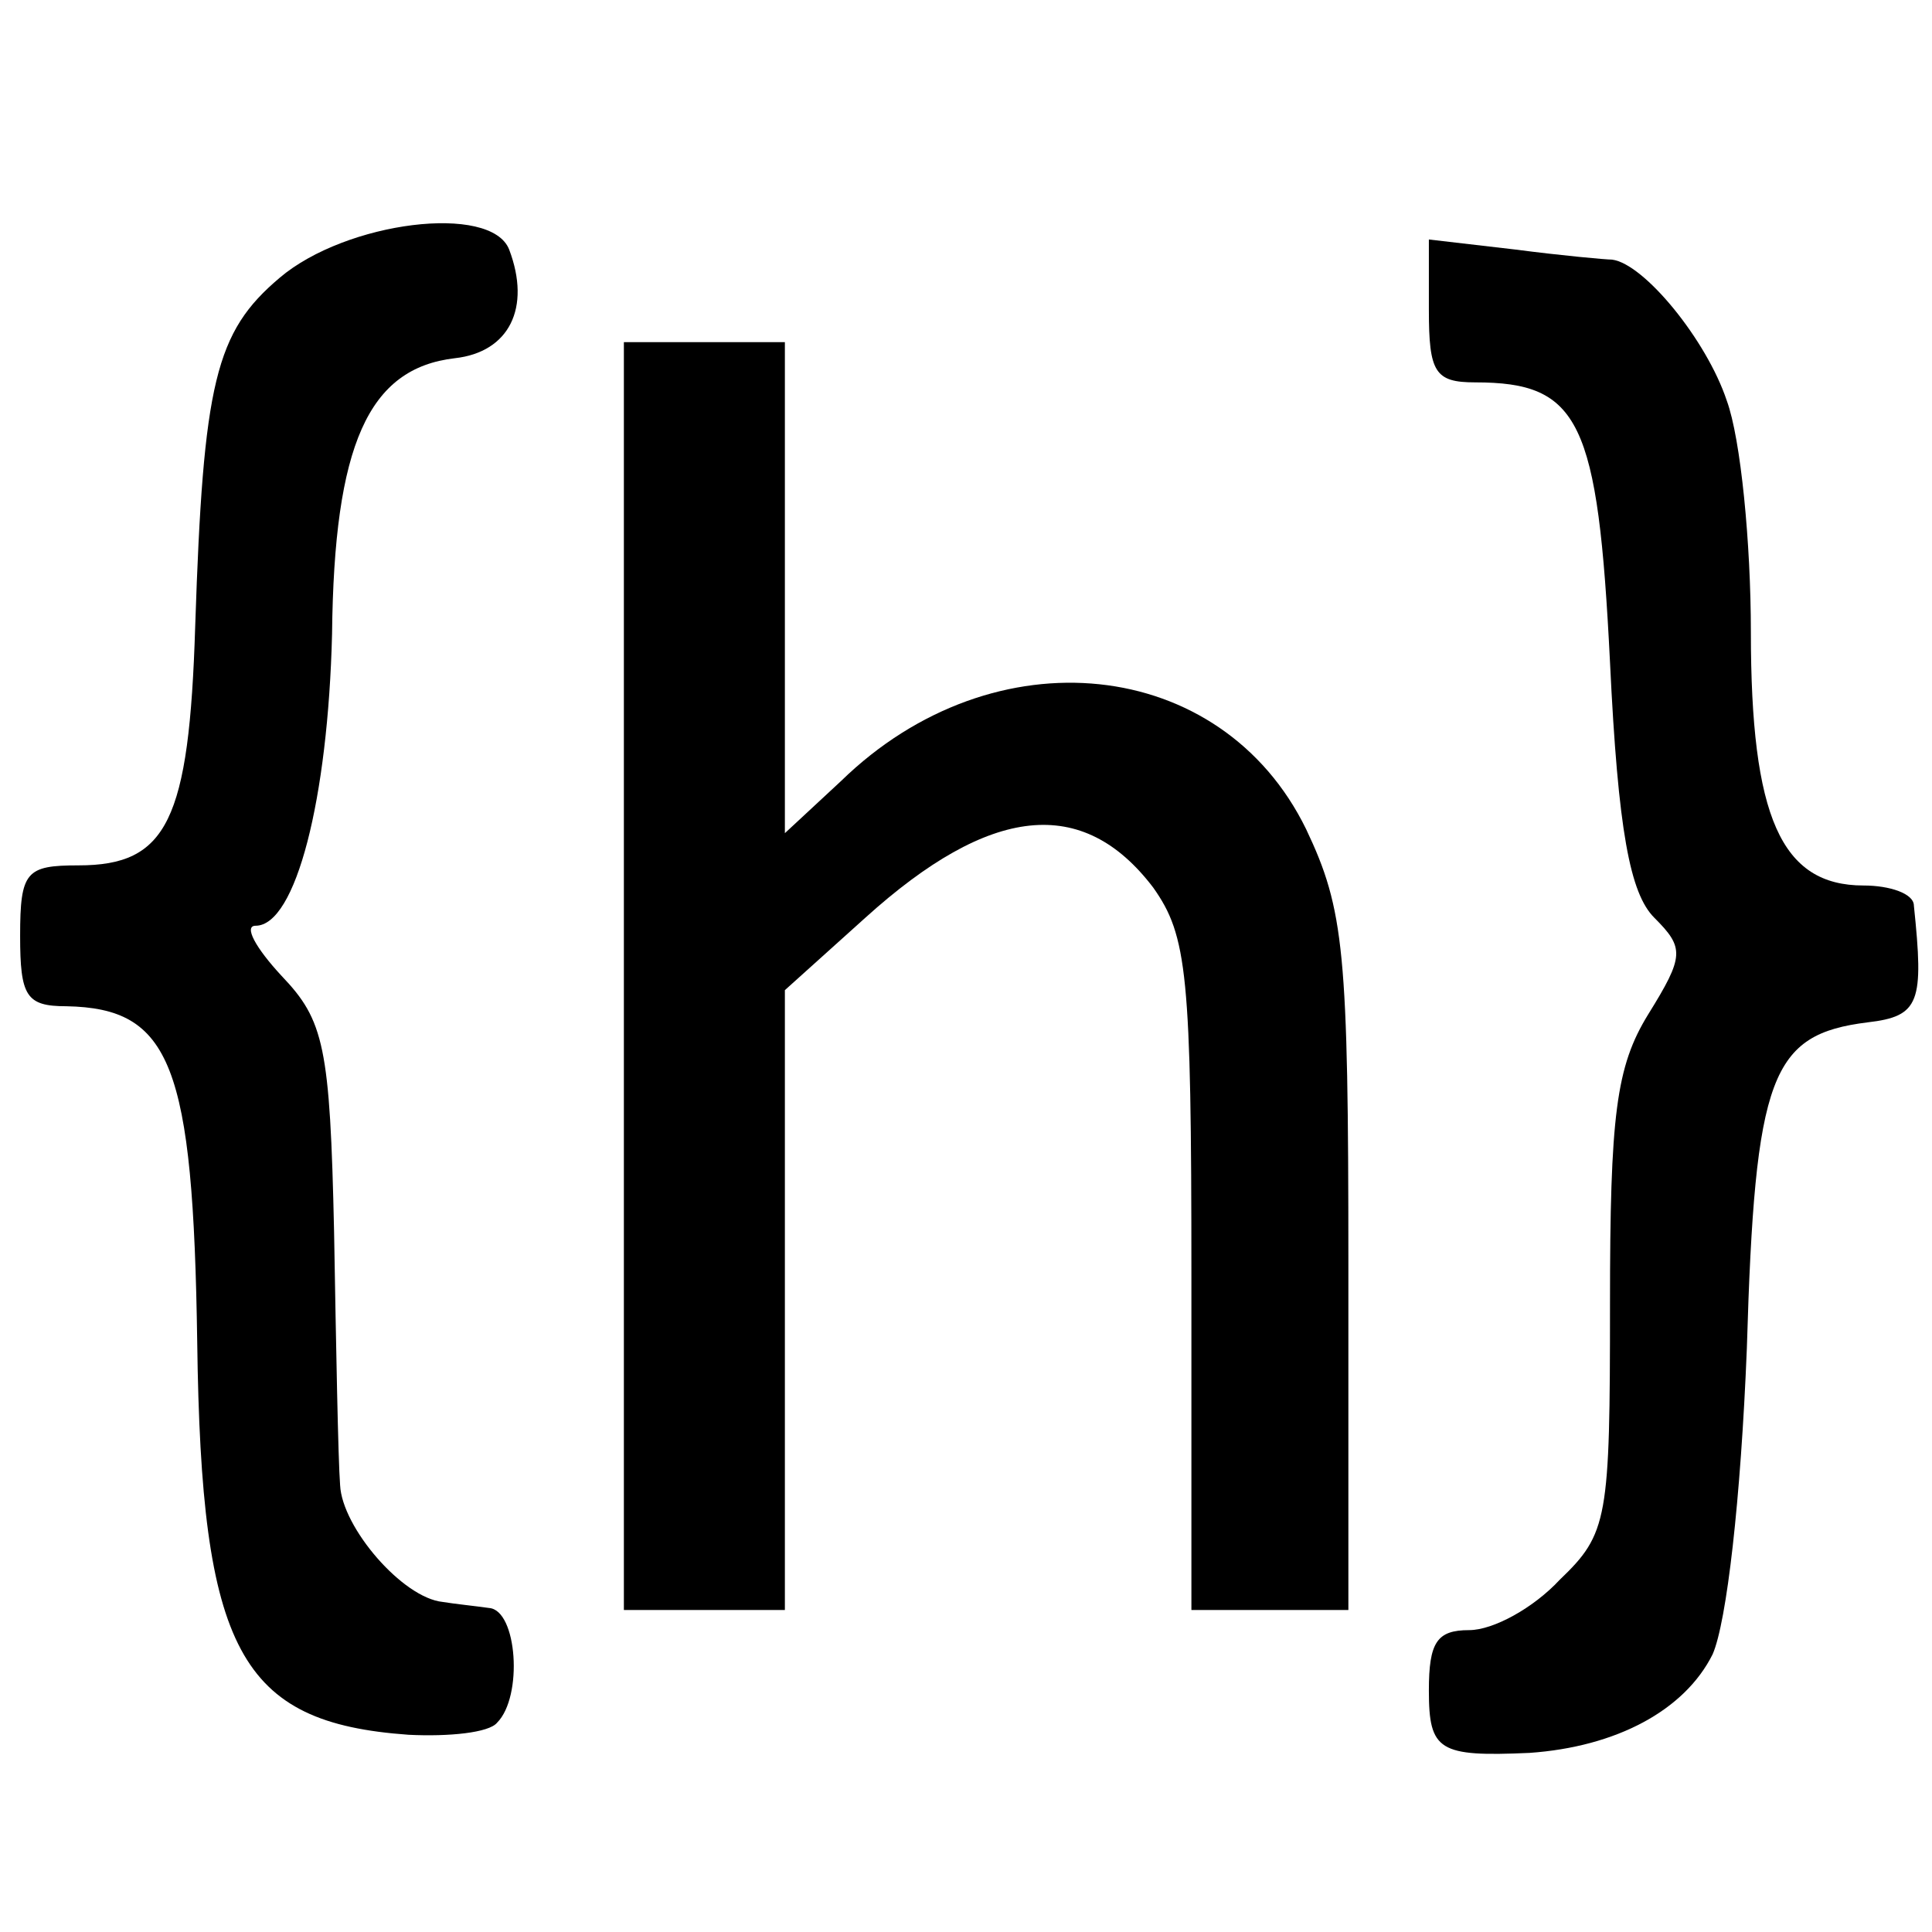
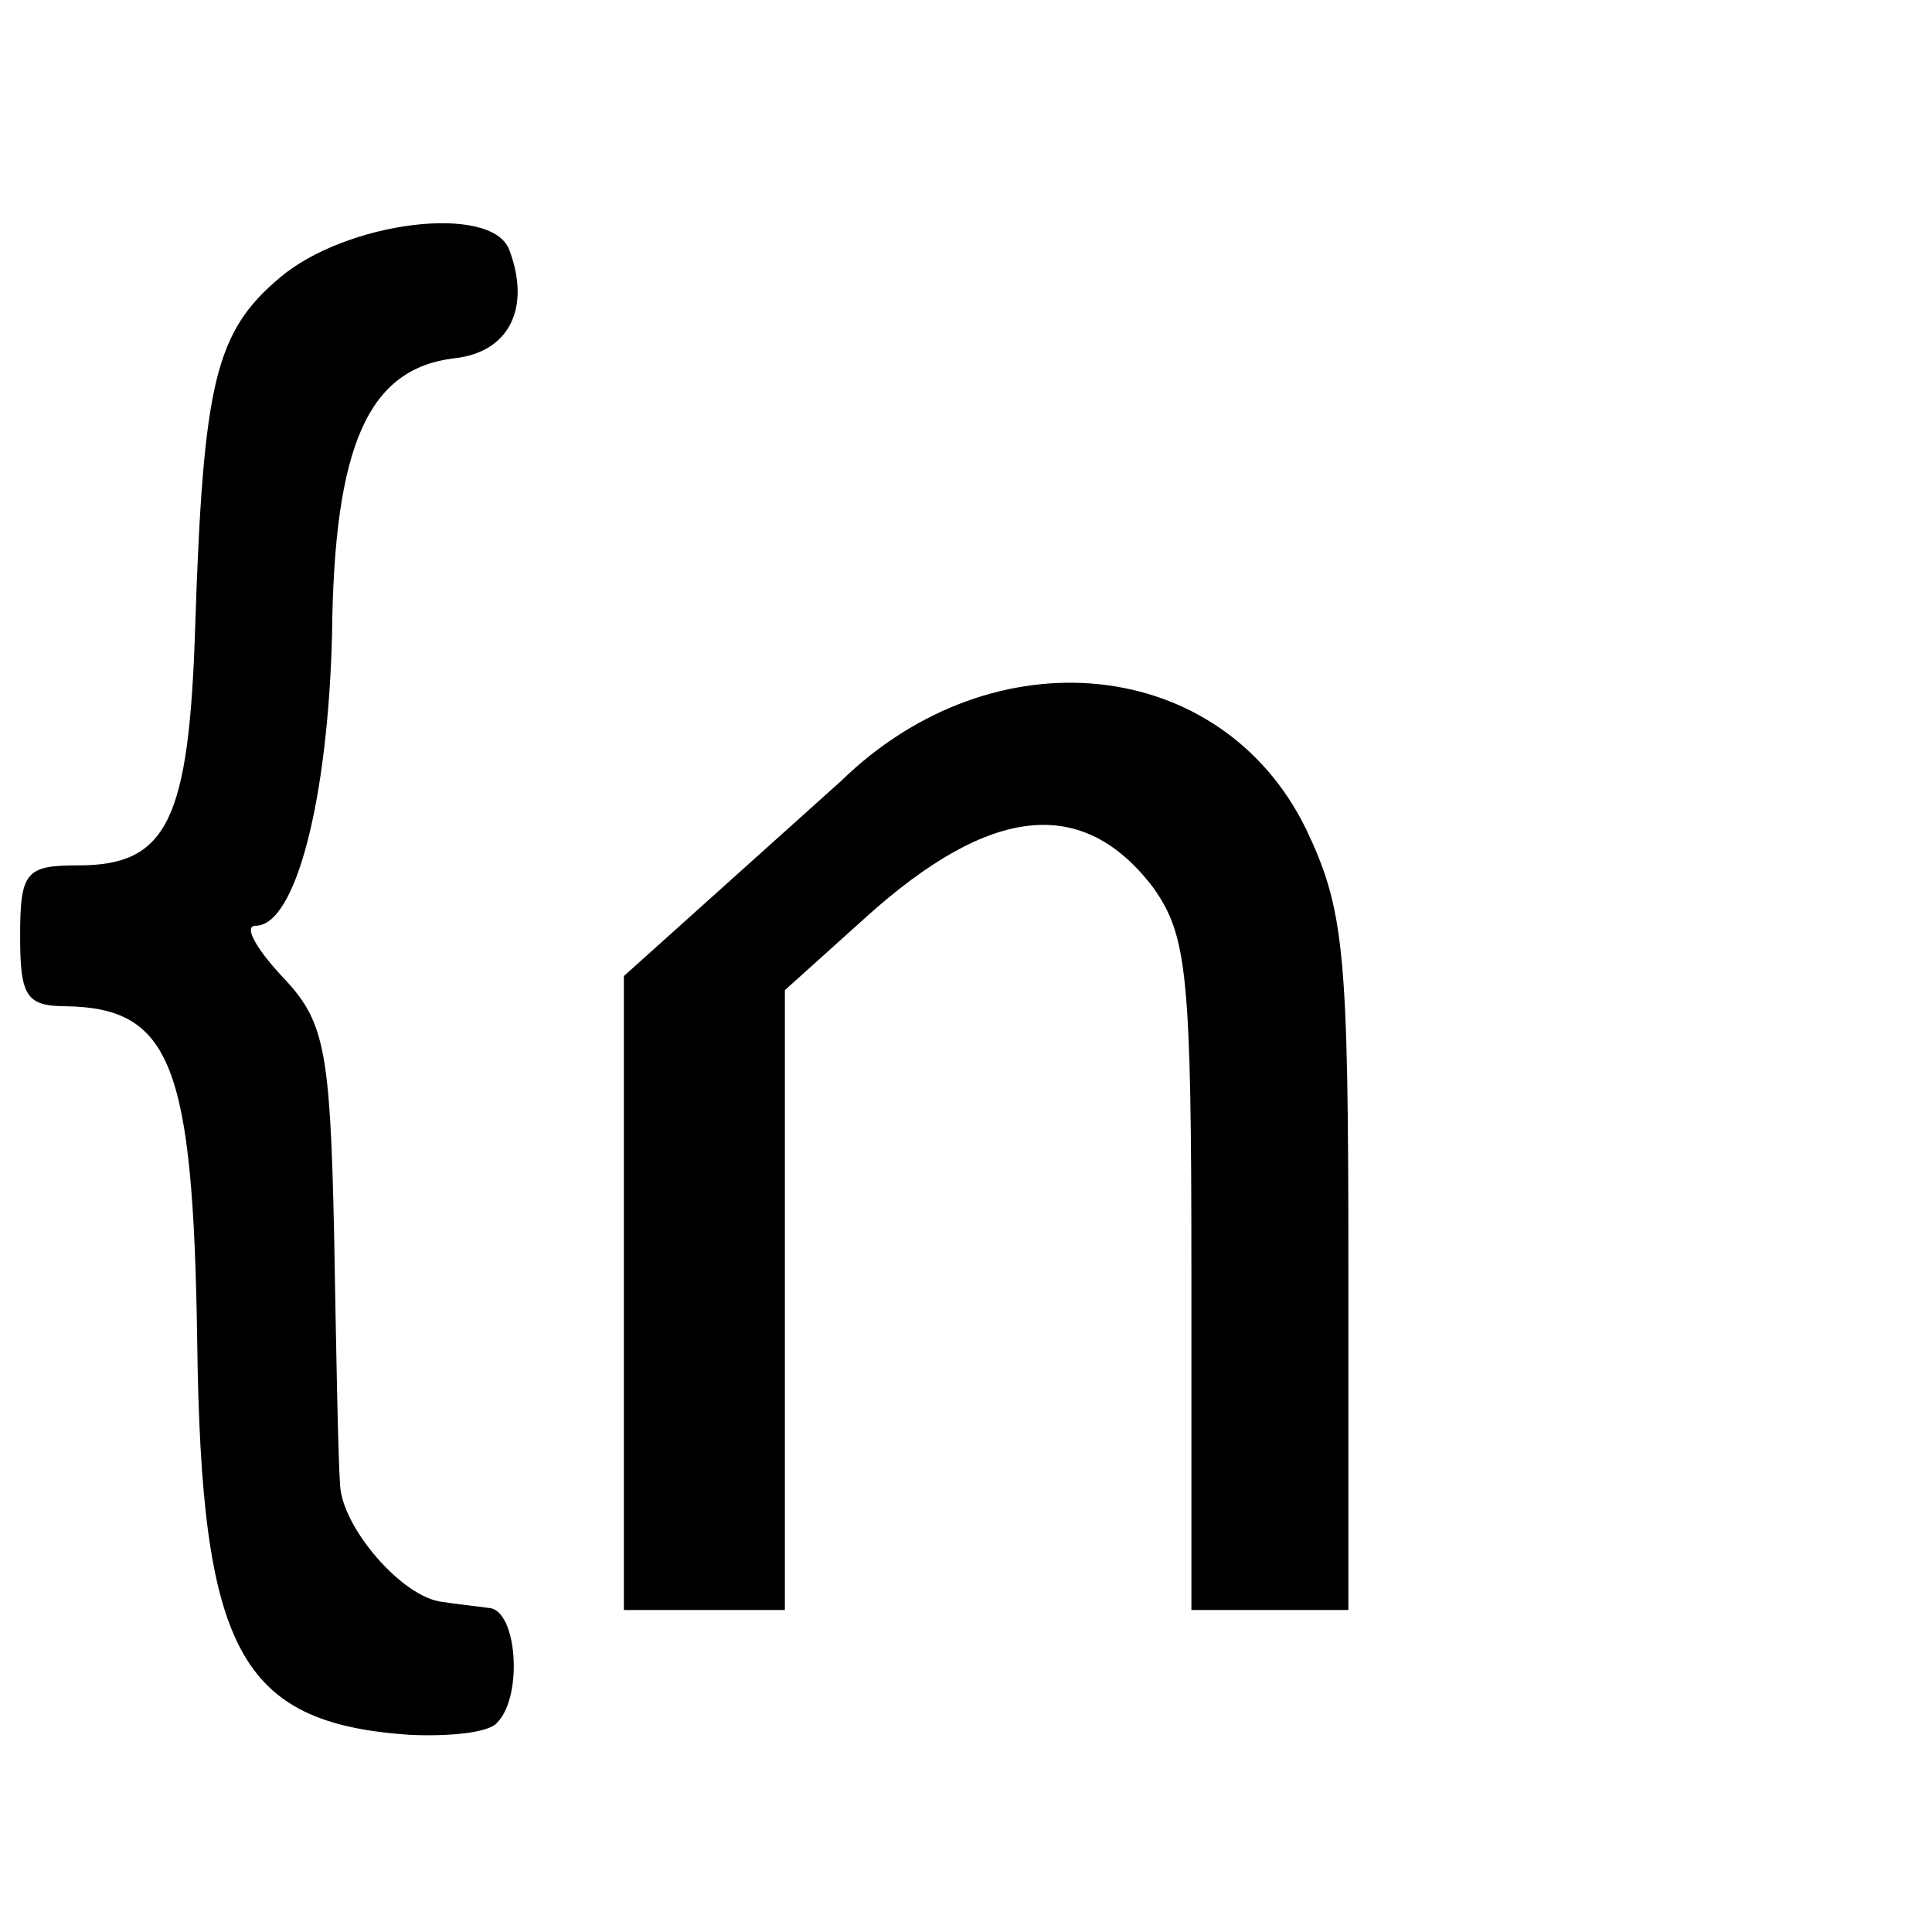
<svg xmlns="http://www.w3.org/2000/svg" version="1.0" width="96pt" height="96pt" viewBox="0 0 96 96" preserveAspectRatio="xMidYMid meet">
  <g transform="translate(0,96) scale(0.1,-0.1)" fill="#000000" stroke="none">
    <path d="M139 822 c-32 -27 -38 -52 -42 -173 -3 -97 -14 -119 -58 -119 -26 0 -29 -3 -29 -35 0 -30 3 -35 23 -35 52 -1 63 -29 65 -167 2 -153 21 -189 105 -195 20 -1 40 1 44 6 13 13 10 56 -4 57 -7 1 -17 2 -23 3 -20 2 -50 37 -51 58 -1 13 -2 69 -3 126 -2 92 -5 105 -26 127 -13 14 -19 25 -13 25 20 0 36 63 38 145 1 94 18 132 61 137 27 3 38 25 27 54 -9 23 -81 14 -114 -14z" />
-     <path d="M710 806 c0 -31 3 -36 23 -36 52 0 61 -19 67 -139 4 -84 10 -115 22 -127 15 -15 15 -19 -3 -48 -16 -26 -19 -50 -19 -144 0 -107 -1 -114 -25 -137 -13 -14 -33 -25 -45 -25 -16 0 -20 -6 -20 -30 0 -30 5 -33 50 -31 43 3 77 21 91 49 7 16 14 77 17 152 4 136 12 156 60 162 26 3 28 10 23 58 0 6 -12 10 -25 10 -41 0 -56 34 -56 126 0 44 -5 96 -12 115 -10 30 -41 68 -57 70 -3 0 -25 2 -48 5 l-43 5 0 -35z" />
-     <path d="M310 475 l0 -315 40 0 40 0 0 154 0 154 40 36 c62 56 108 61 143 15 17 -24 19 -43 19 -193 l0 -166 39 0 39 0 0 172 c0 155 -2 176 -21 216 -42 86 -155 98 -231 24 l-28 -26 0 122 0 122 -40 0 -40 0 0 -315z" />
+     <path d="M310 475 l0 -315 40 0 40 0 0 154 0 154 40 36 c62 56 108 61 143 15 17 -24 19 -43 19 -193 l0 -166 39 0 39 0 0 172 c0 155 -2 176 -21 216 -42 86 -155 98 -231 24 z" />
  </g>
</svg>